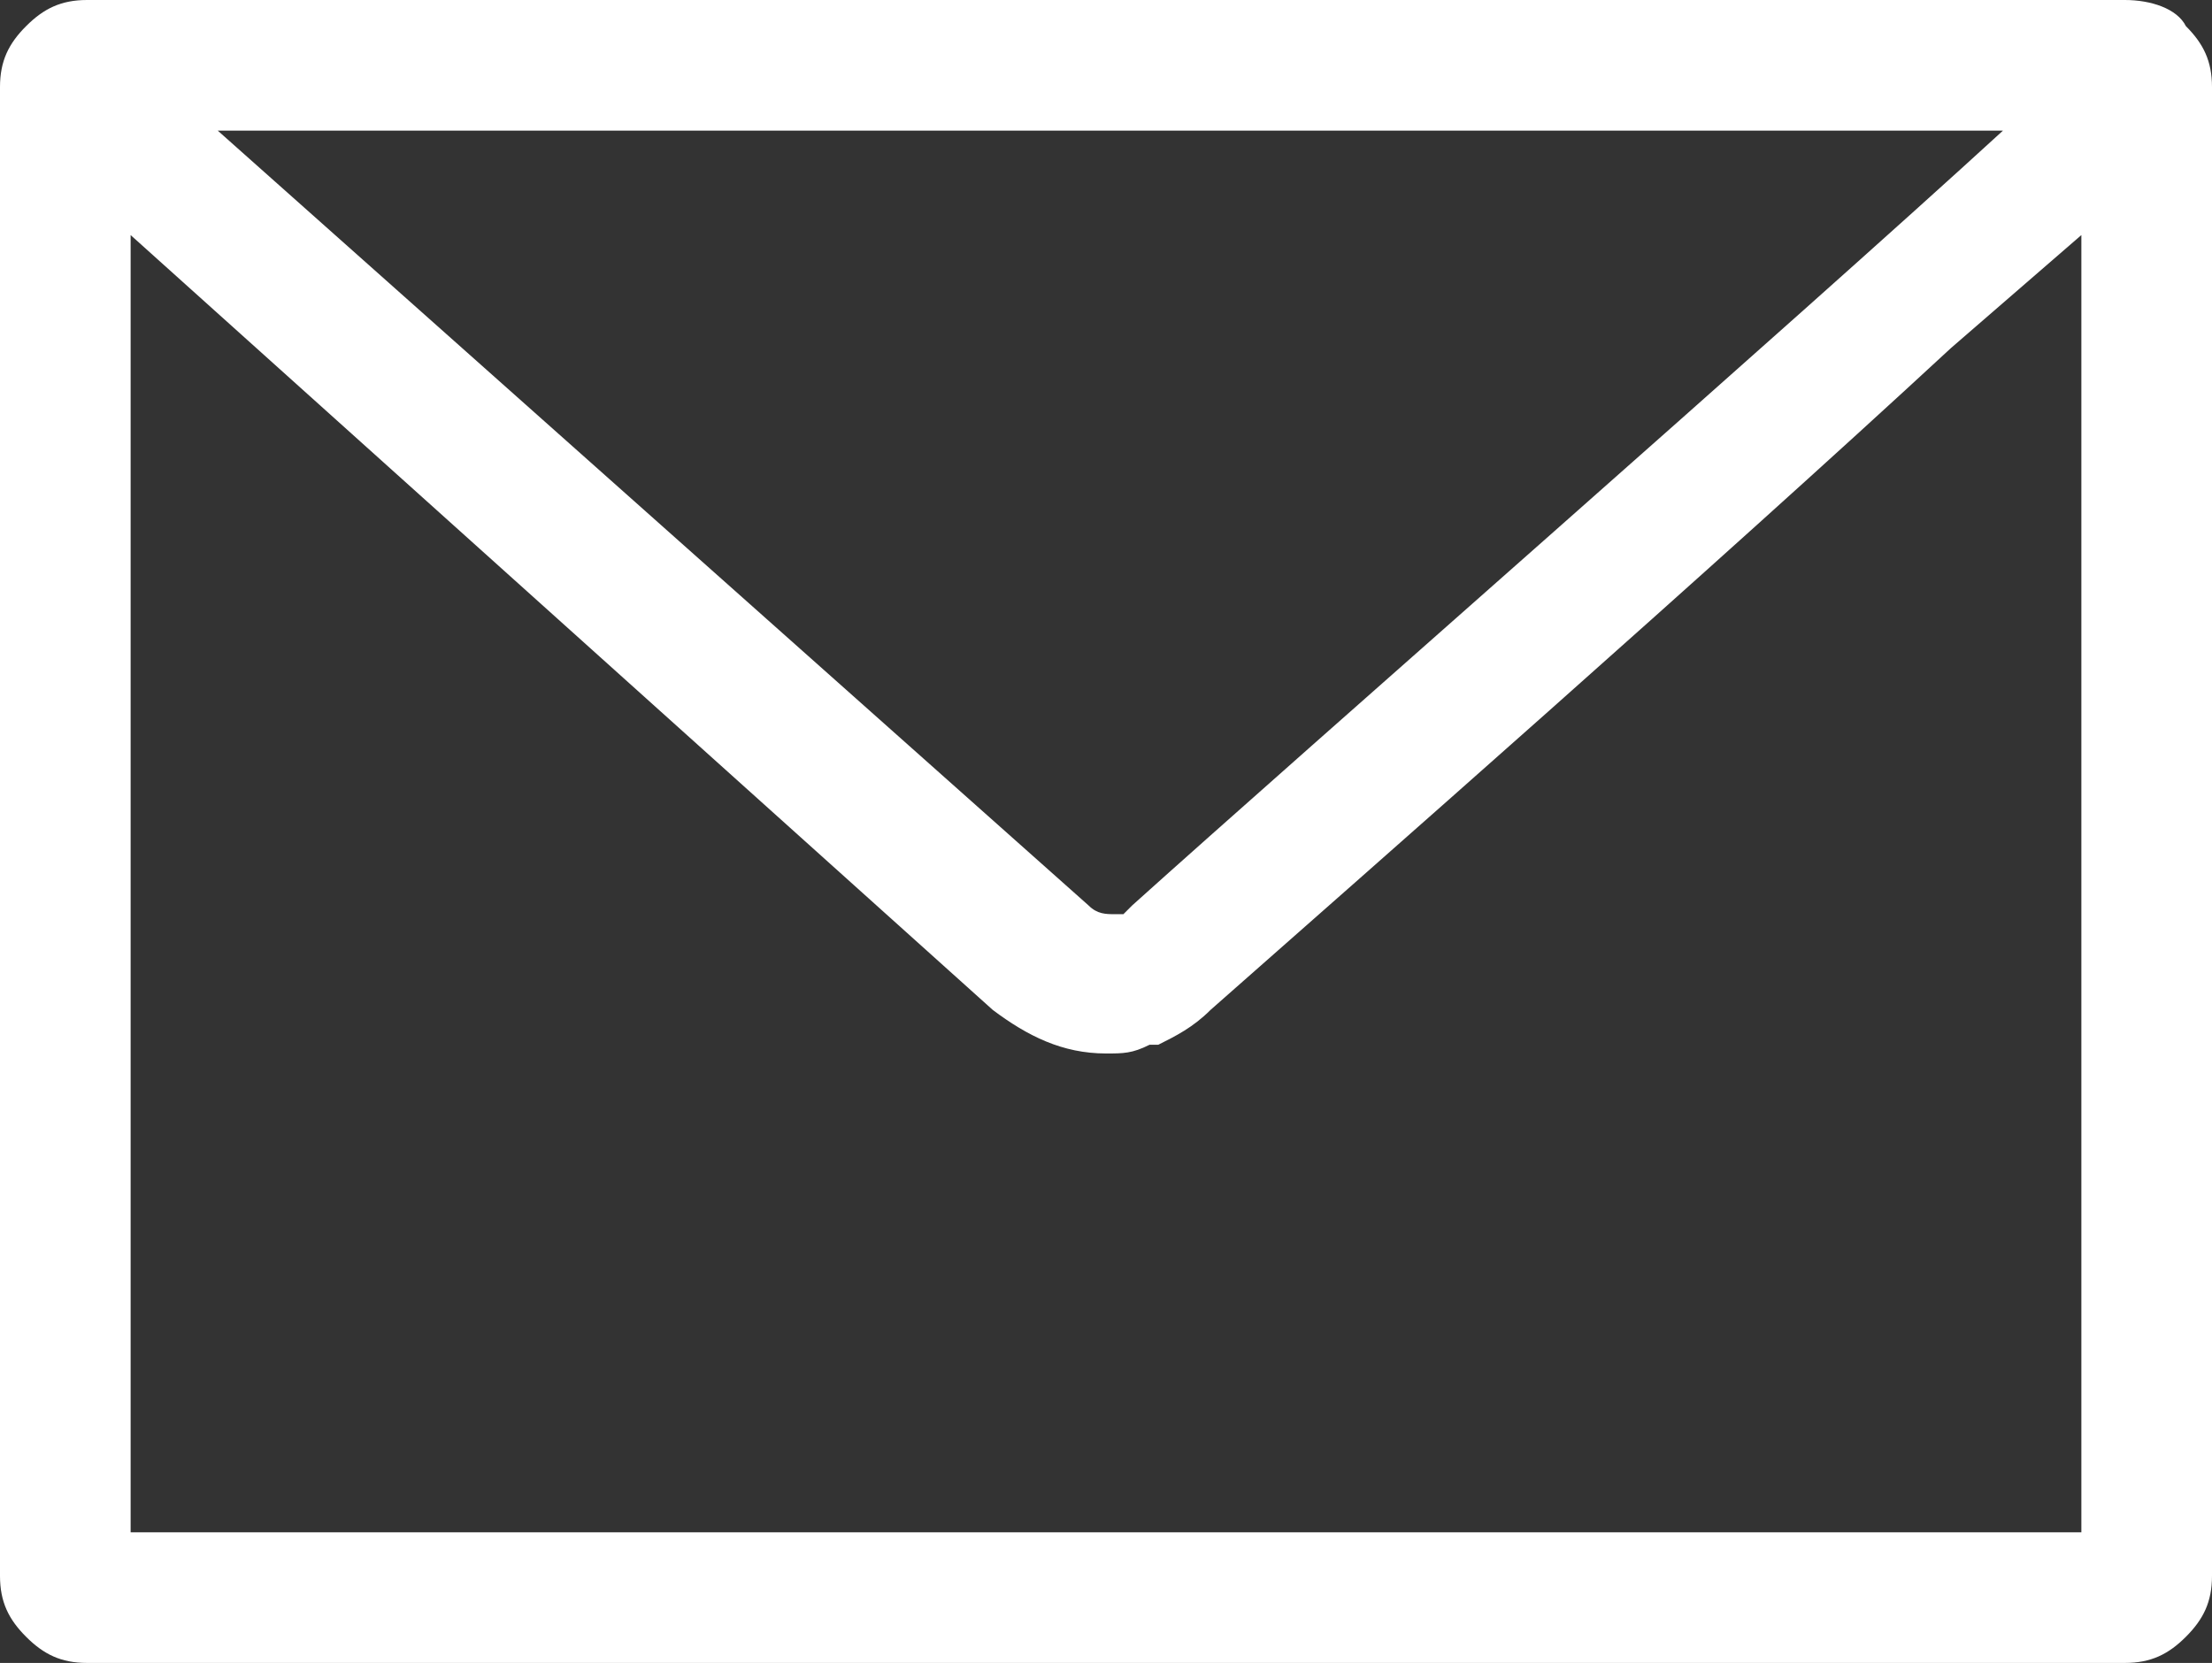
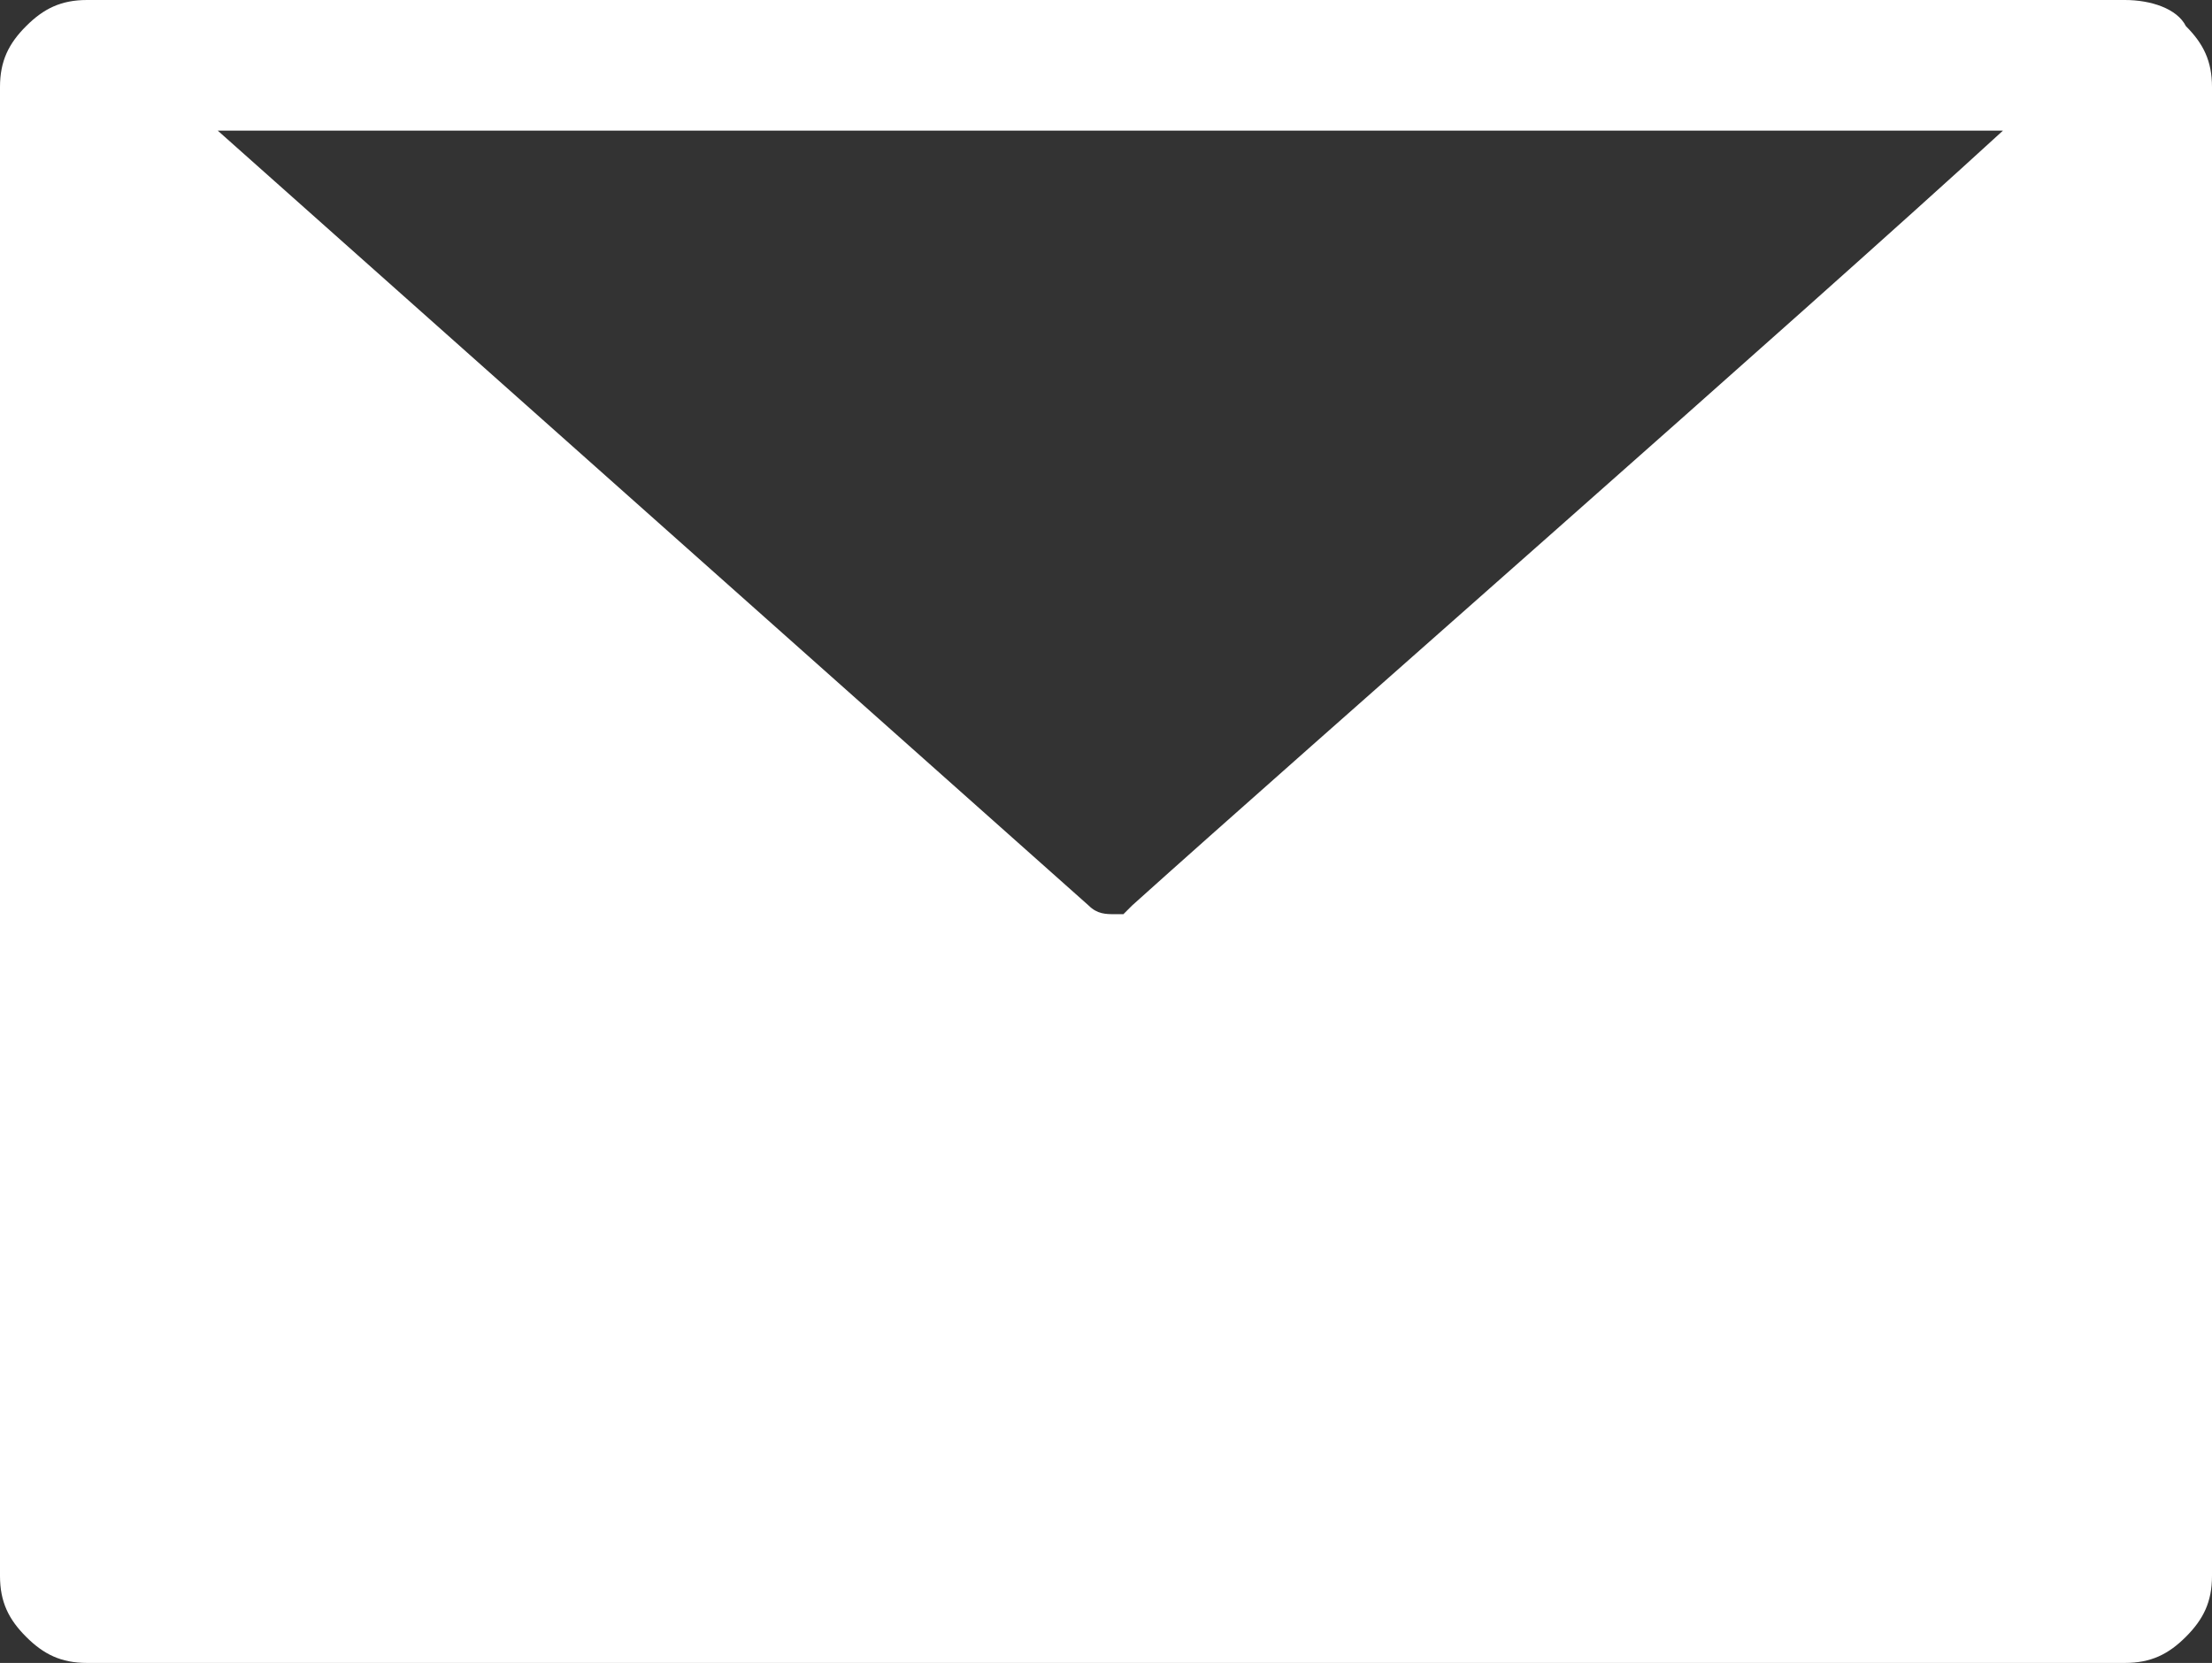
<svg xmlns="http://www.w3.org/2000/svg" version="1.1" viewBox="0 0 25.4 19.1">
  <rect x="0" y="0" width="25.4" height="19.1" fill="#333333" stroke="none" />
-   <path class="st0" d="M24.4,0H1C0.7,0,0.5,0.1,0.3,0.3C0.1,0.5,0,0.7,0,1v17.1c0,0.3,0.1,0.5,0.3,0.7c0.2,0.2,0.4,0.3,0.7,0.3h23.4    c0.3,0,0.5-0.1,0.7-0.3c0.2-0.2,0.3-0.4,0.3-0.7V1c0-0.3-0.1-0.5-0.3-0.7C25,0.1,24.7,0,24.4,0z M23.9,2.7v14.9H1.5V2.7l9.9,8.9h0    c0.4,0.3,0.8,0.5,1.3,0.5c0.2,0,0.3,0,0.5-0.1h0l0.1,0c0.2-0.1,0.4-0.2,0.6-0.4c1.7-1.5,5.8-5.1,8.5-7.6L23.9,2.7z M23,1.5    c-2.4,2.2-8,7.1-10,8.9c0,0-0.1,0.1-0.1,0.1c0,0-0.1,0-0.1,0c-0.1,0-0.2,0-0.3-0.1l-10-8.9h11.8L23,1.5z" fill="#FFFFFF" />
+   <path class="st0" d="M24.4,0H1C0.7,0,0.5,0.1,0.3,0.3C0.1,0.5,0,0.7,0,1v17.1c0,0.3,0.1,0.5,0.3,0.7c0.2,0.2,0.4,0.3,0.7,0.3h23.4    c0.3,0,0.5-0.1,0.7-0.3c0.2-0.2,0.3-0.4,0.3-0.7V1c0-0.3-0.1-0.5-0.3-0.7C25,0.1,24.7,0,24.4,0z M23.9,2.7v14.9V2.7l9.9,8.9h0    c0.4,0.3,0.8,0.5,1.3,0.5c0.2,0,0.3,0,0.5-0.1h0l0.1,0c0.2-0.1,0.4-0.2,0.6-0.4c1.7-1.5,5.8-5.1,8.5-7.6L23.9,2.7z M23,1.5    c-2.4,2.2-8,7.1-10,8.9c0,0-0.1,0.1-0.1,0.1c0,0-0.1,0-0.1,0c-0.1,0-0.2,0-0.3-0.1l-10-8.9h11.8L23,1.5z" fill="#FFFFFF" />
</svg>